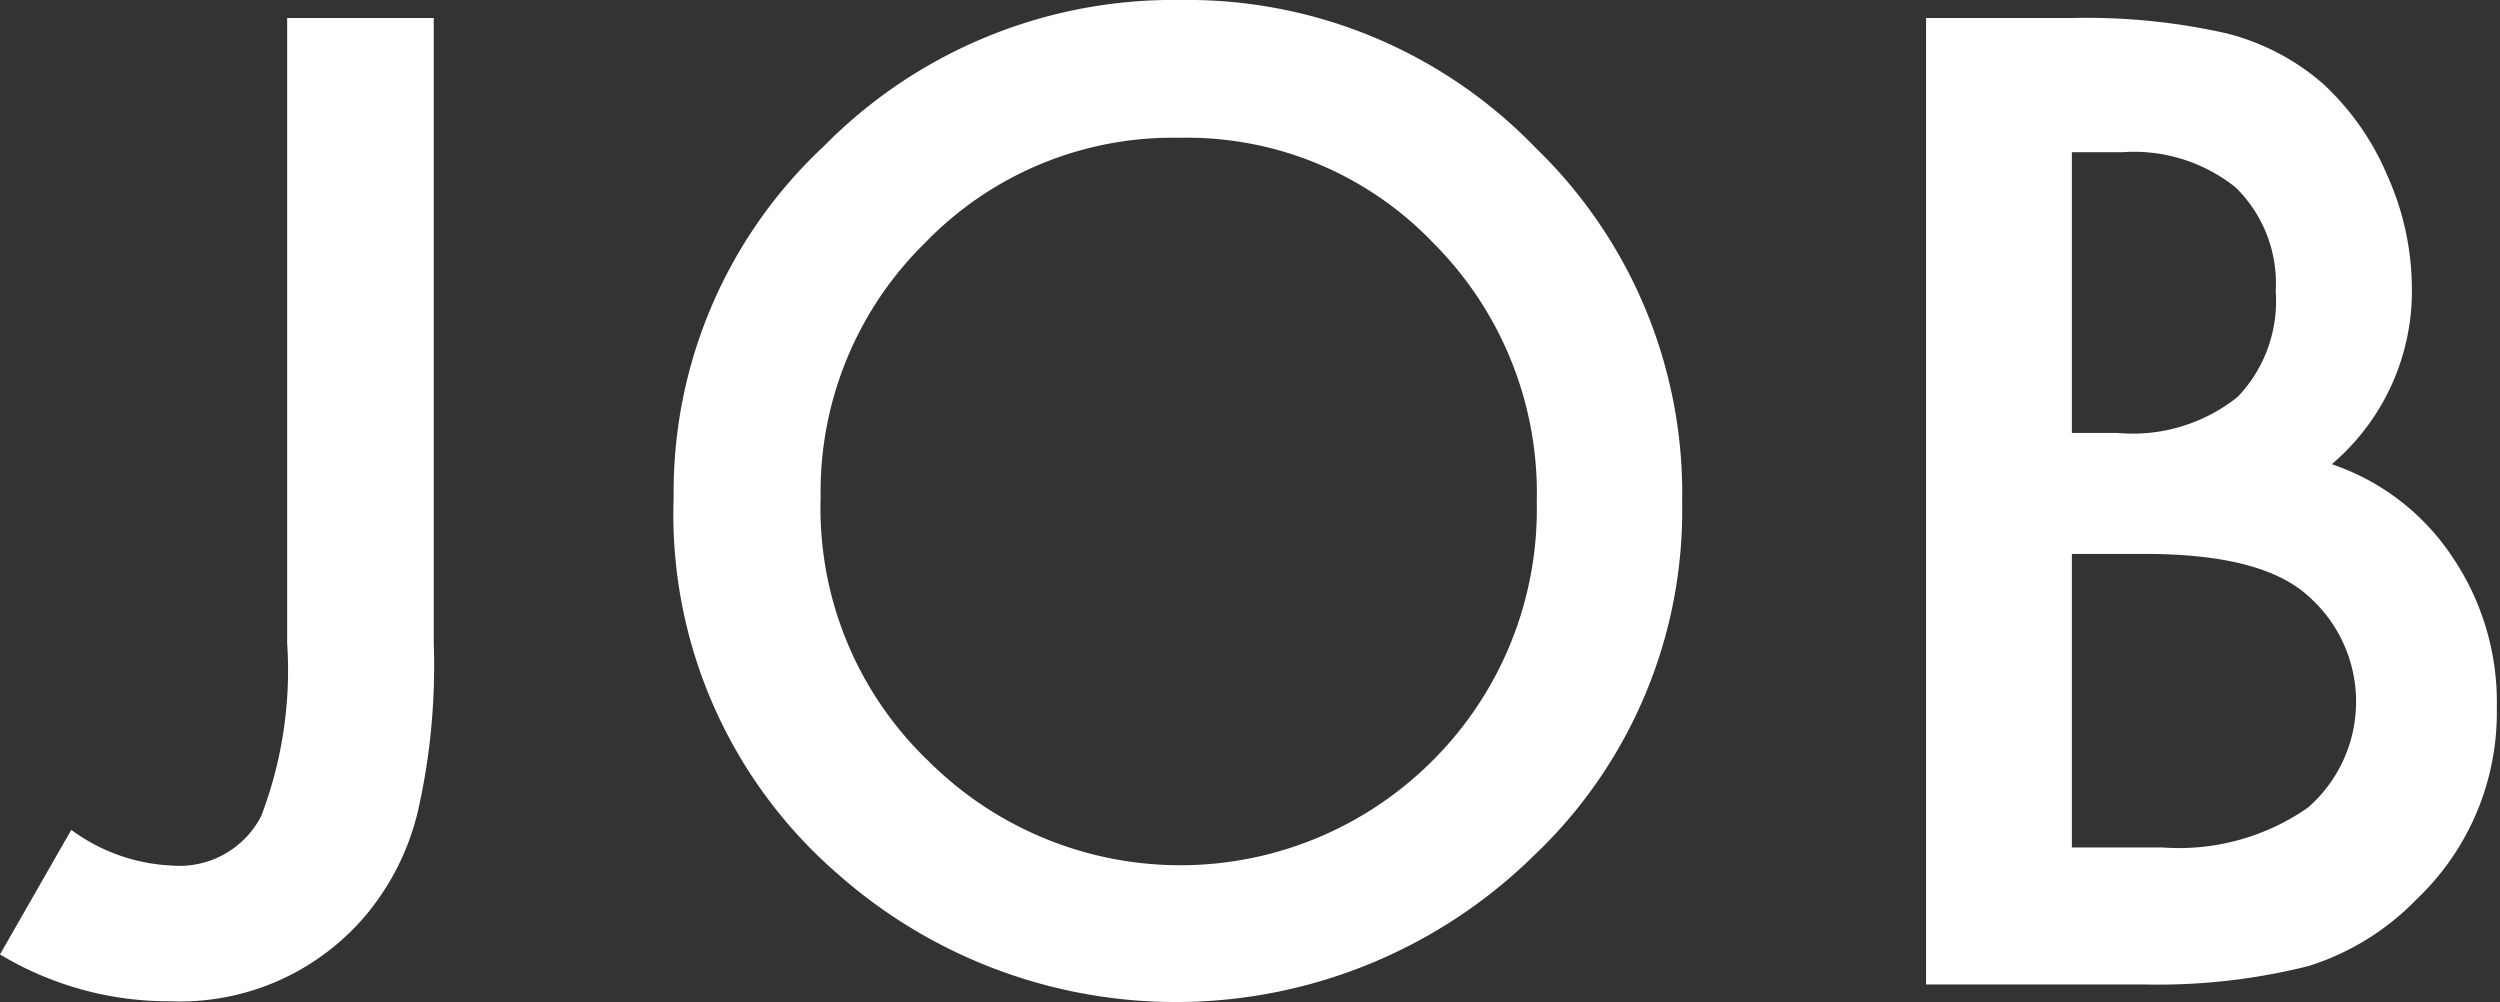
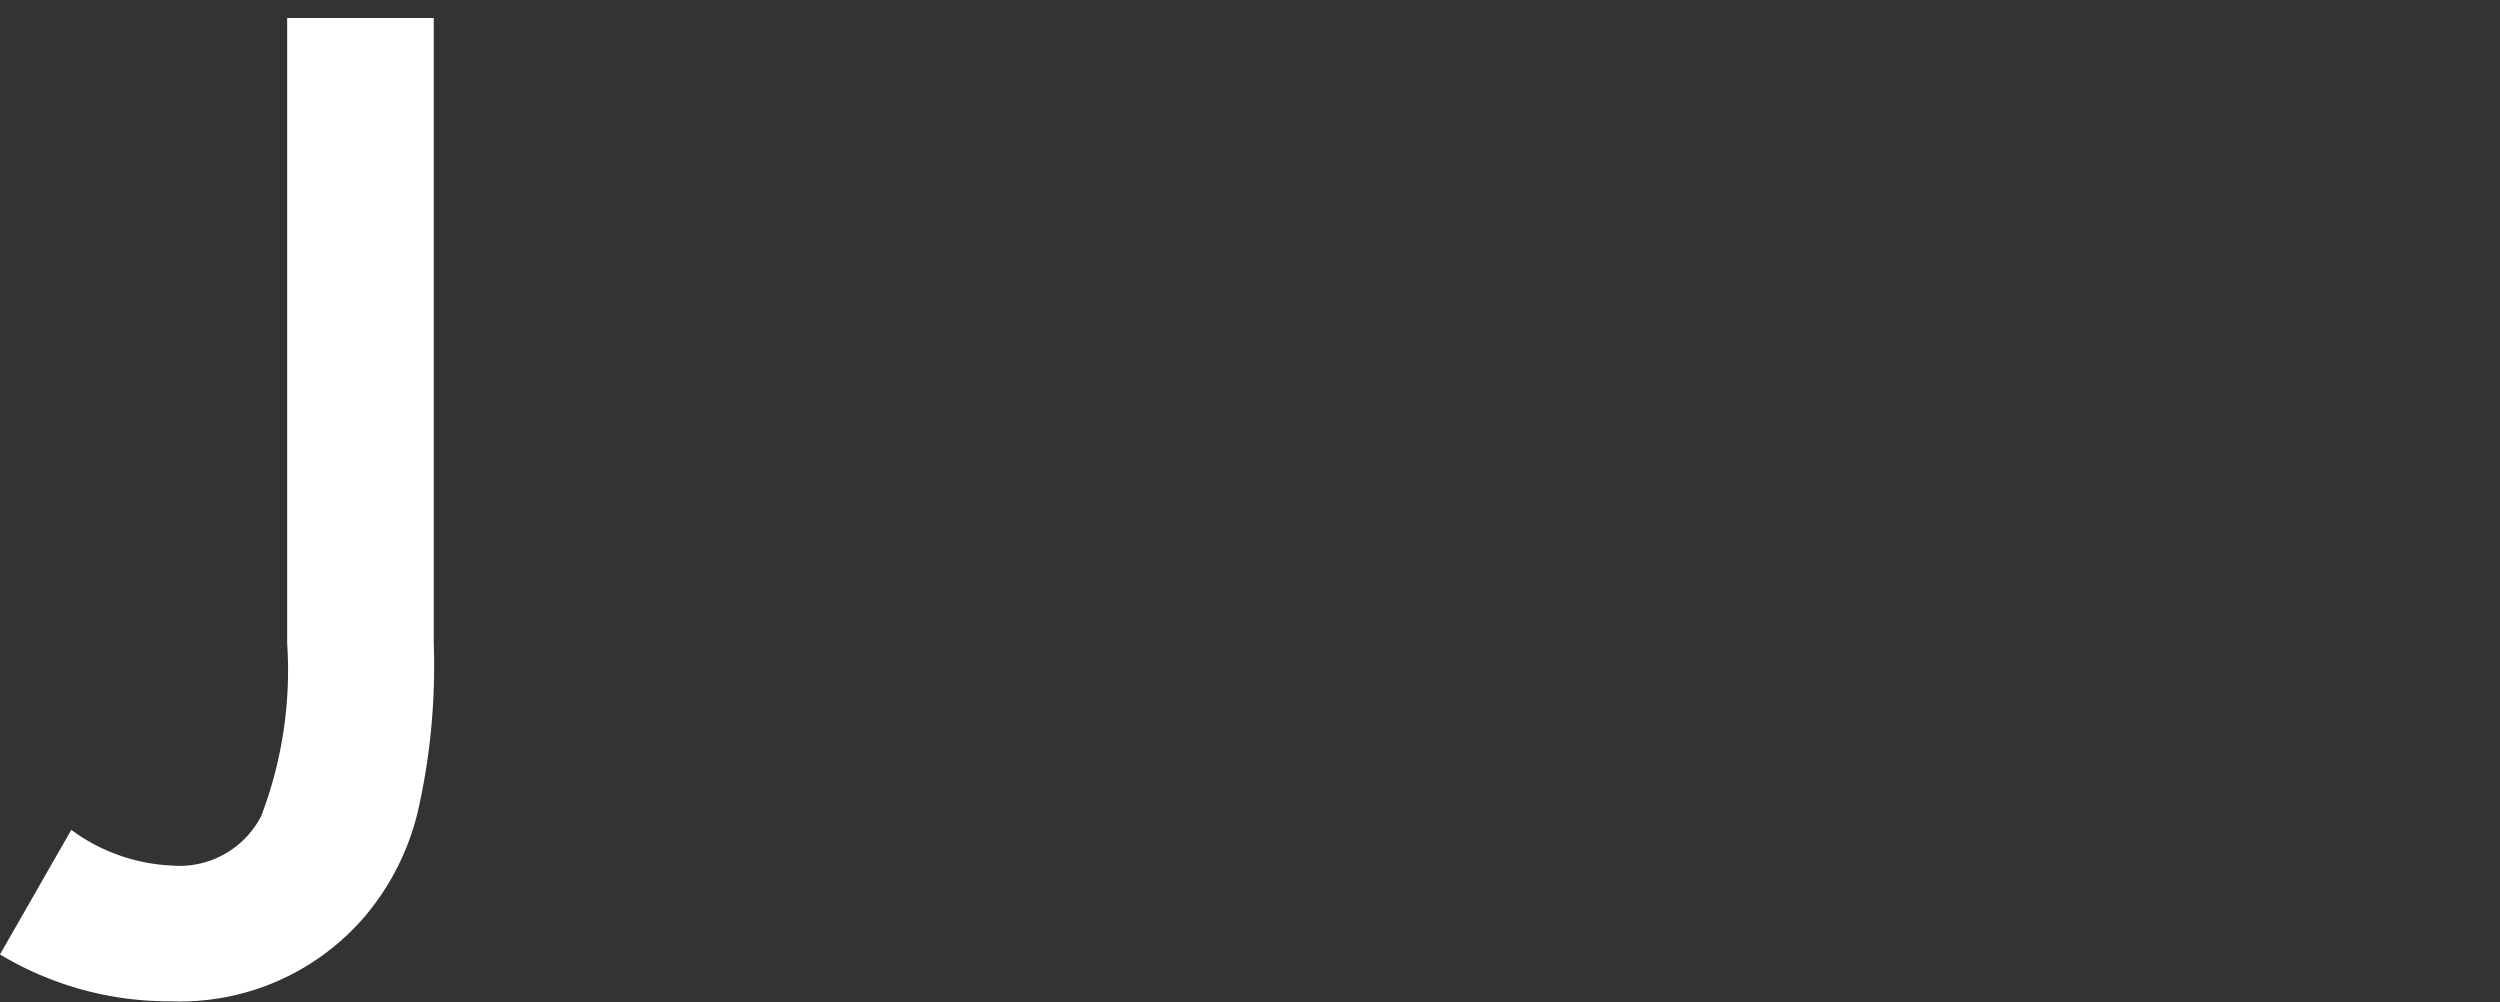
<svg xmlns="http://www.w3.org/2000/svg" viewBox="0 0 62.42 25.02">
  <rect x="0" y="0" width="62.42" height="25.02" fill="#333333" stroke="none" />
  <defs>
    <style>.cls-1{fill:#fff;}</style>
  </defs>
  <g id="レイヤー_2" data-name="レイヤー 2">
    <g id="common_nav_00_pc">
      <path class="cls-1" d="M10.83.45V16.06a16.39,16.39,0,0,1-.39,4.17,6.32,6.32,0,0,1-1.33,2.65A6.07,6.07,0,0,1,4.27,25,8.17,8.17,0,0,1,0,23.83l1.78-3.11a4.56,4.56,0,0,0,2.49.89,2.3,2.3,0,0,0,2.25-1.23,10.2,10.2,0,0,0,.65-4.32V.45Z" />
-       <path class="cls-1" d="M16.82,12.41a11.8,11.8,0,0,1,3.74-8.75A12.25,12.25,0,0,1,29.49,0a12.07,12.07,0,0,1,8.85,3.69A12,12,0,0,1,42,12.55a11.87,11.87,0,0,1-3.72,8.83,12.75,12.75,0,0,1-17.41.4A11.87,11.87,0,0,1,16.82,12.41Zm3.67,0A8.73,8.73,0,0,0,23.18,19,8.9,8.9,0,0,0,35.76,19a8.86,8.86,0,0,0,2.61-6.46,8.83,8.83,0,0,0-2.58-6.47,8.51,8.51,0,0,0-6.34-2.63,8.6,8.6,0,0,0-6.36,2.63A8.7,8.7,0,0,0,20.49,12.45Z" />
-       <path class="cls-1" d="M48.09,24.58V.45h3.63a15.88,15.88,0,0,1,3.86.38A5.83,5.83,0,0,1,58,2.09a6.62,6.62,0,0,1,1.61,2.3,6.92,6.92,0,0,1,.61,2.81,5.67,5.67,0,0,1-2,4.39,5.86,5.86,0,0,1,3,2.3,6.46,6.46,0,0,1,1.12,3.78,6.42,6.42,0,0,1-2,4.78,6.43,6.43,0,0,1-2.7,1.67,15.43,15.43,0,0,1-4.11.46Zm3.64-13.77h1.14a4.2,4.2,0,0,0,3-.9,3.46,3.46,0,0,0,.95-2.64,3.35,3.35,0,0,0-1-2.59A4.06,4.06,0,0,0,53,3.8H51.73Zm0,10.35H54a5.63,5.63,0,0,0,3.63-1,3.51,3.51,0,0,0,0-5.28c-.77-.7-2.12-1.05-4.08-1.05H51.73Z" />
    </g>
  </g>
</svg>